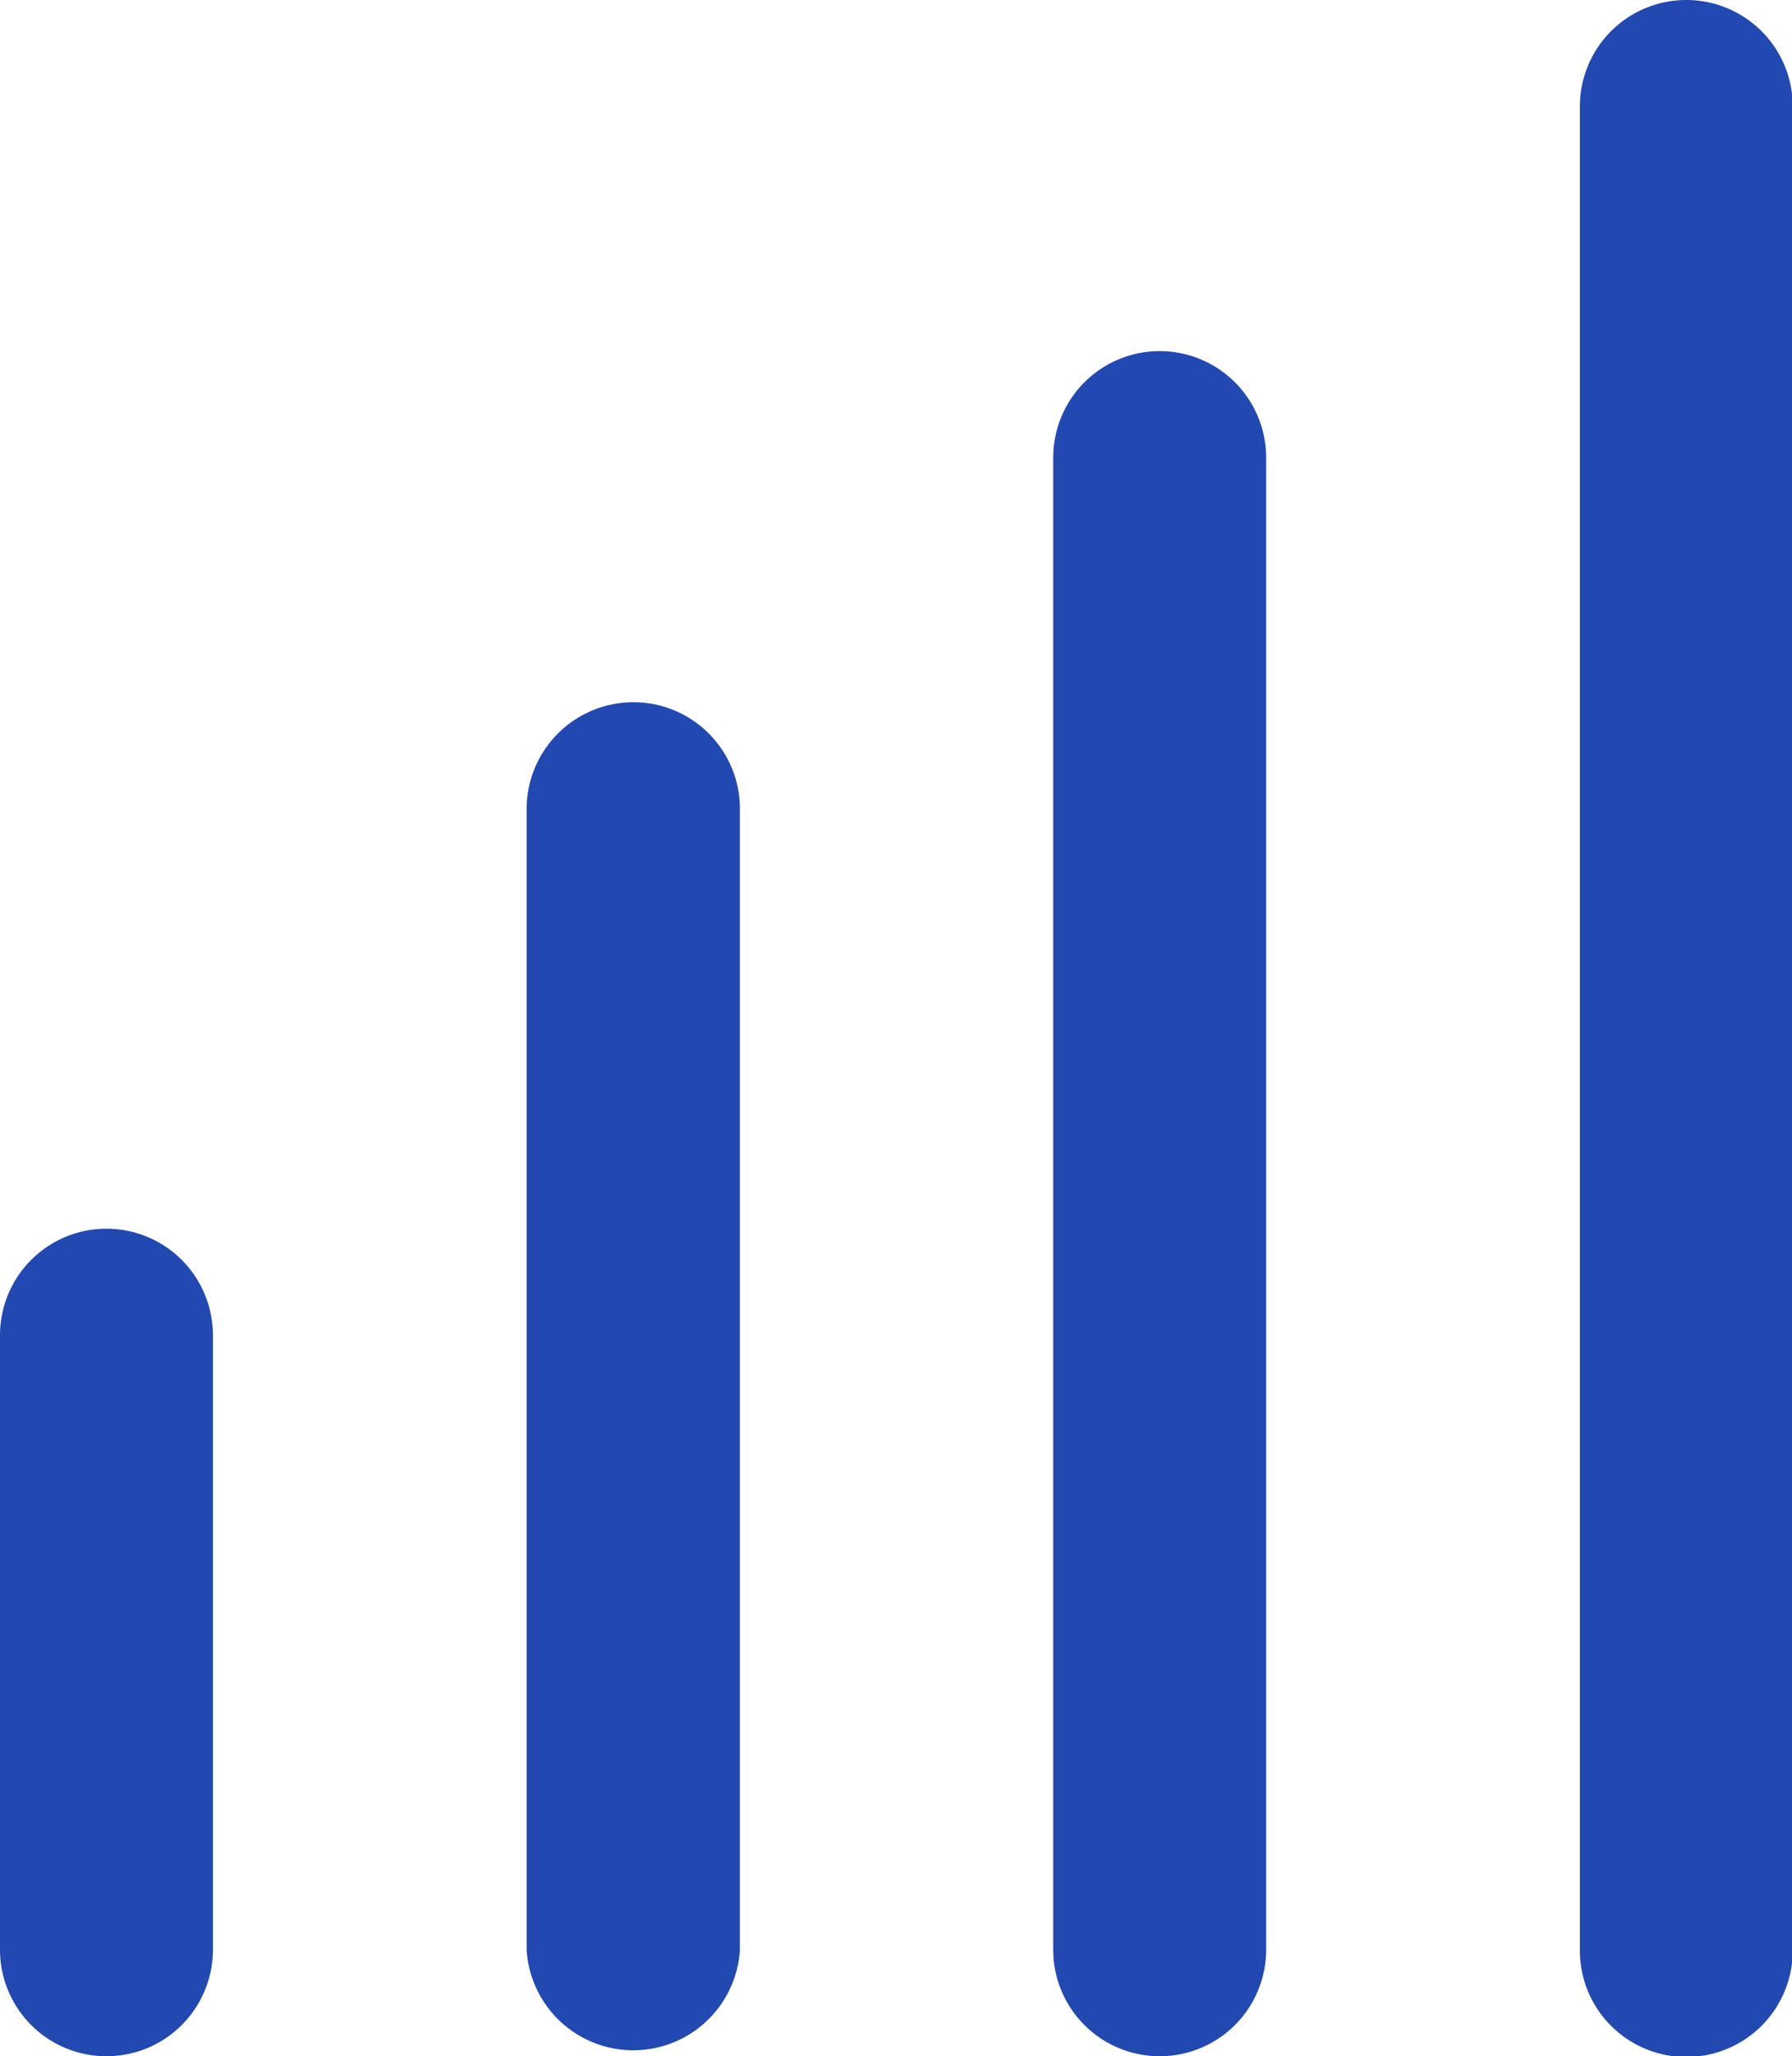
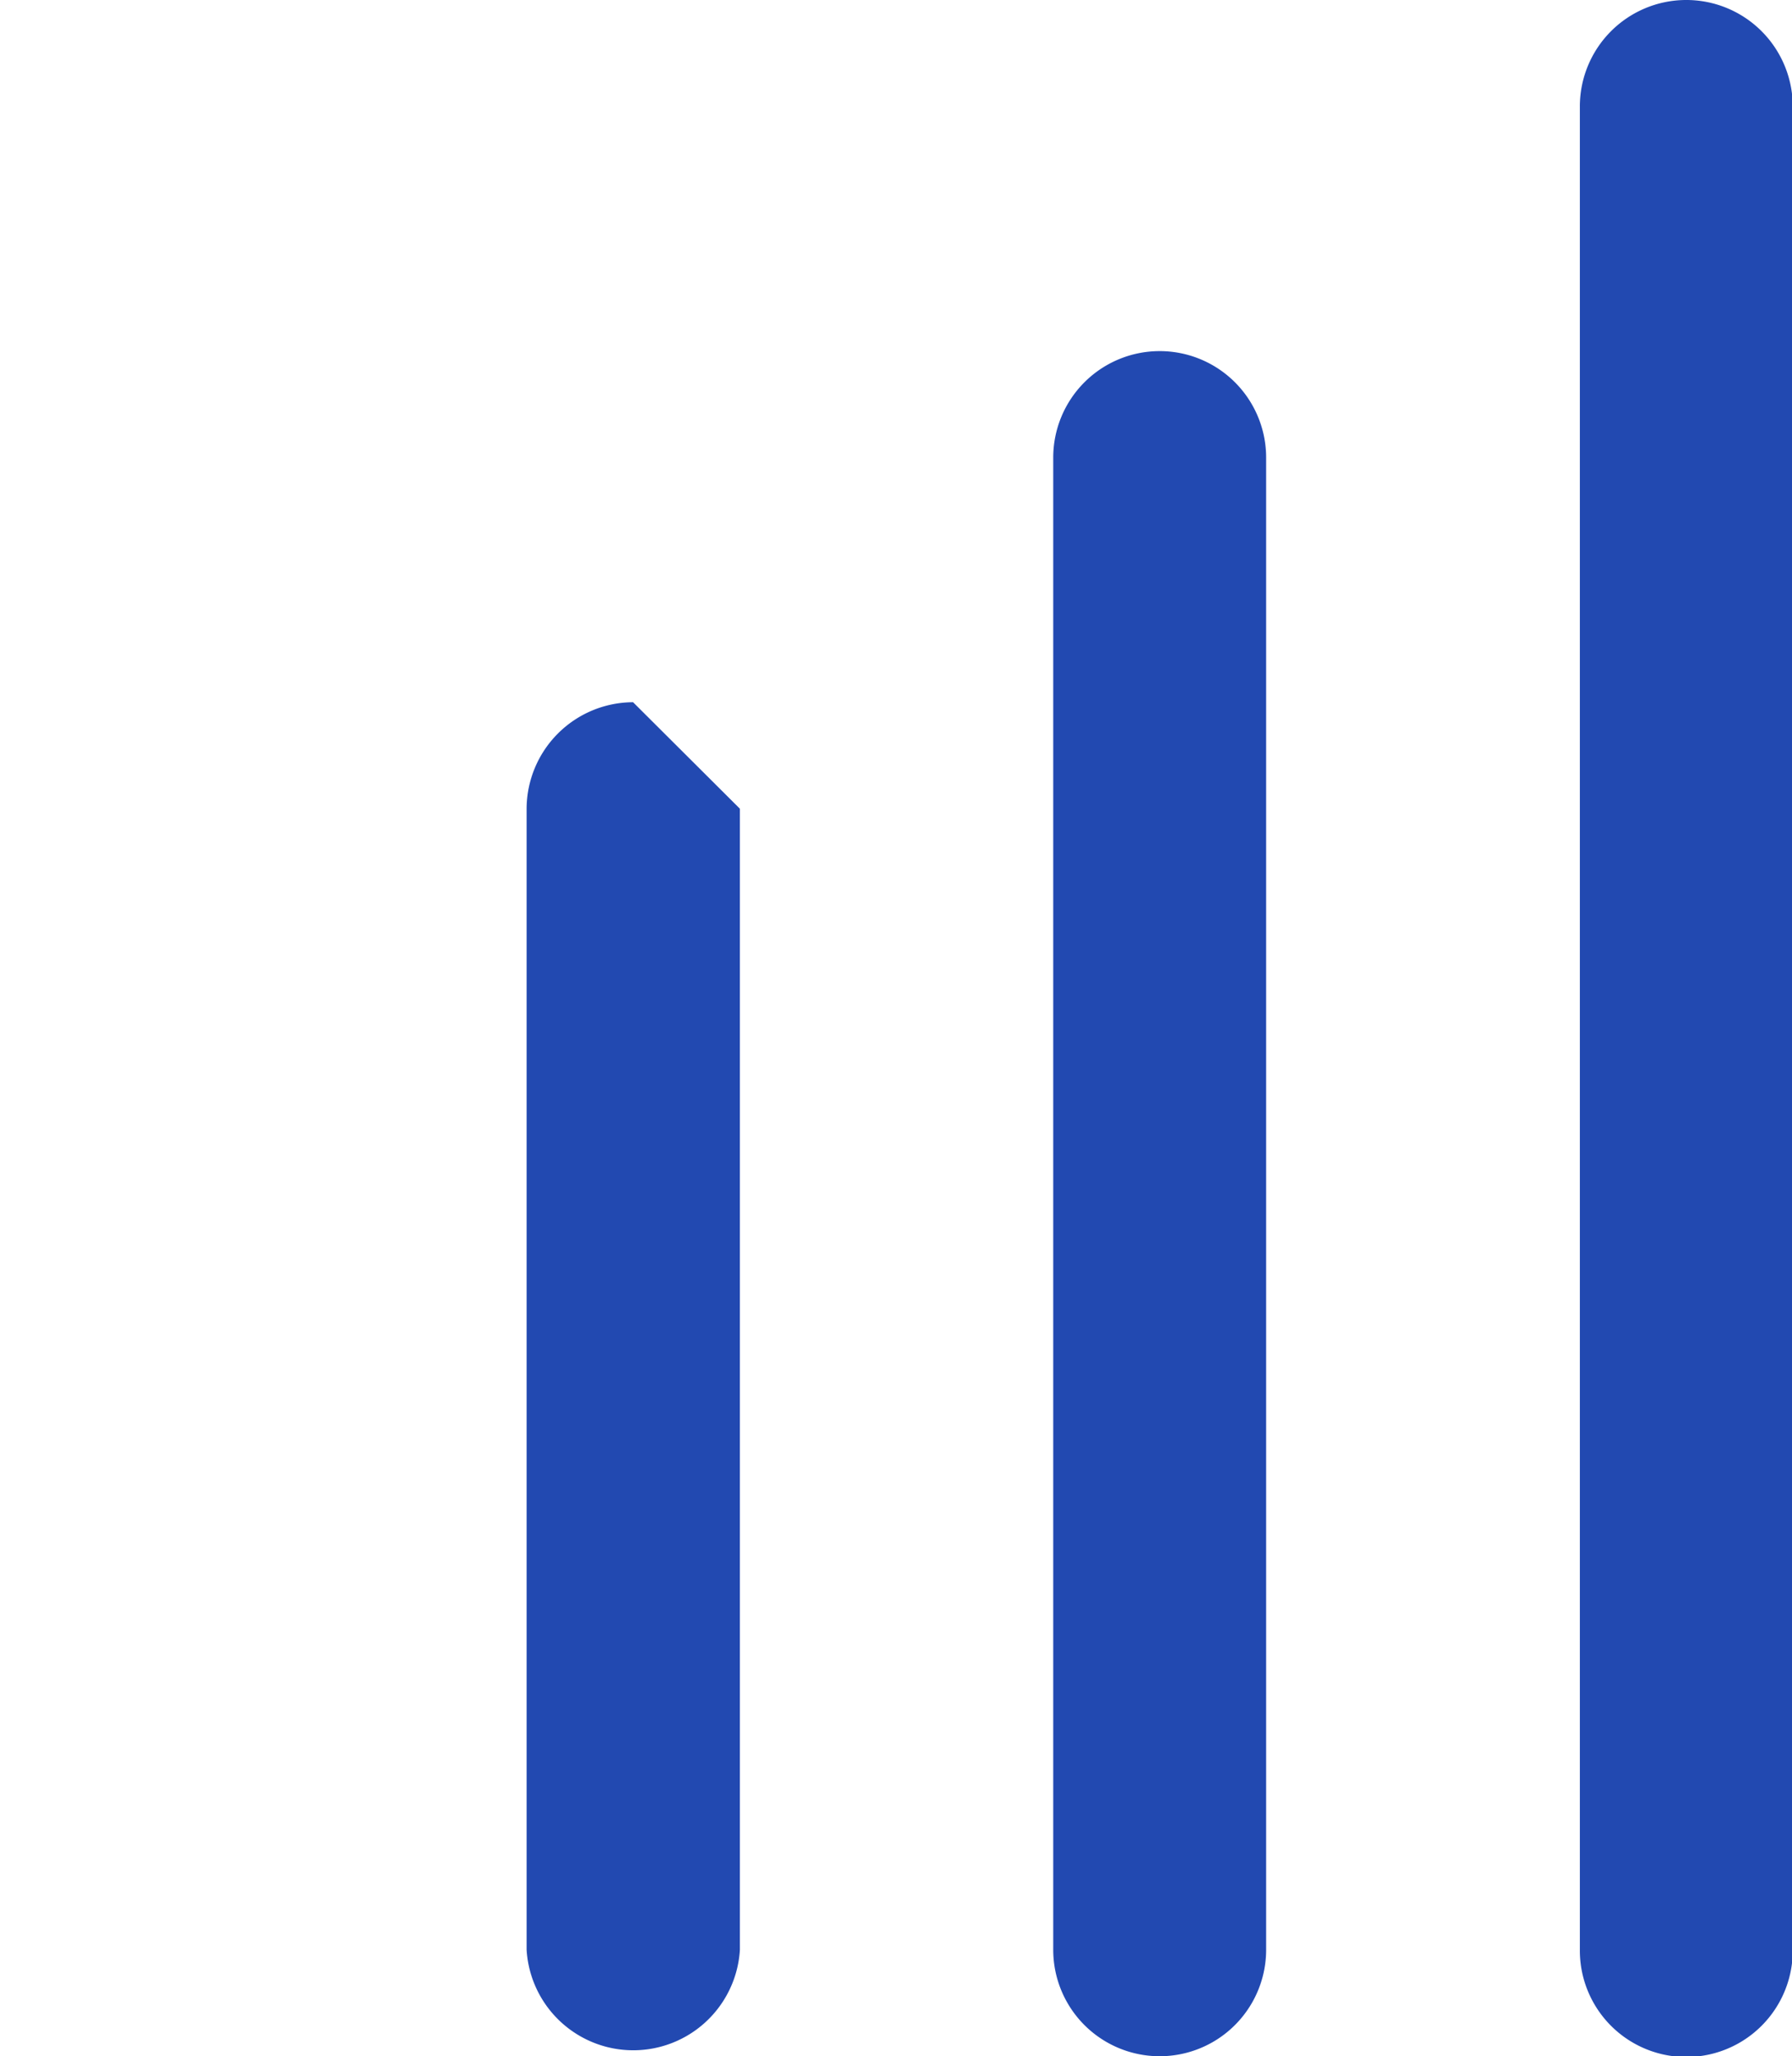
<svg xmlns="http://www.w3.org/2000/svg" viewBox="0 0 47.64 54.64">
  <defs>
    <style>.cls-1{fill:#2249b1;}</style>
  </defs>
  <g id="Layer_2" data-name="Layer 2">
    <g id="Layer_1-2" data-name="Layer 1">
-       <path class="cls-1" d="M2.83,32.65A2.83,2.83,0,0,0,0,35.48V51.81a2.83,2.83,0,0,0,5.66,0V35.48A2.83,2.83,0,0,0,2.83,32.65Z" />
-       <path class="cls-1" d="M16.83,18.66A2.84,2.84,0,0,0,14,21.49V51.81a2.84,2.84,0,0,0,5.67,0V21.49A2.83,2.83,0,0,0,16.83,18.66Z" />
+       <path class="cls-1" d="M16.83,18.66A2.84,2.84,0,0,0,14,21.49V51.81a2.84,2.84,0,0,0,5.67,0V21.49Z" />
      <path class="cls-1" d="M30.82,9.33A2.83,2.83,0,0,0,28,12.16V51.81a2.83,2.83,0,1,0,5.66,0V12.16A2.83,2.83,0,0,0,30.82,9.33Z" />
      <path class="cls-1" d="M44.81,0A2.83,2.83,0,0,0,42,2.83v49a2.83,2.83,0,1,0,5.66,0v-49A2.83,2.83,0,0,0,44.81,0Z" />
    </g>
  </g>
</svg>